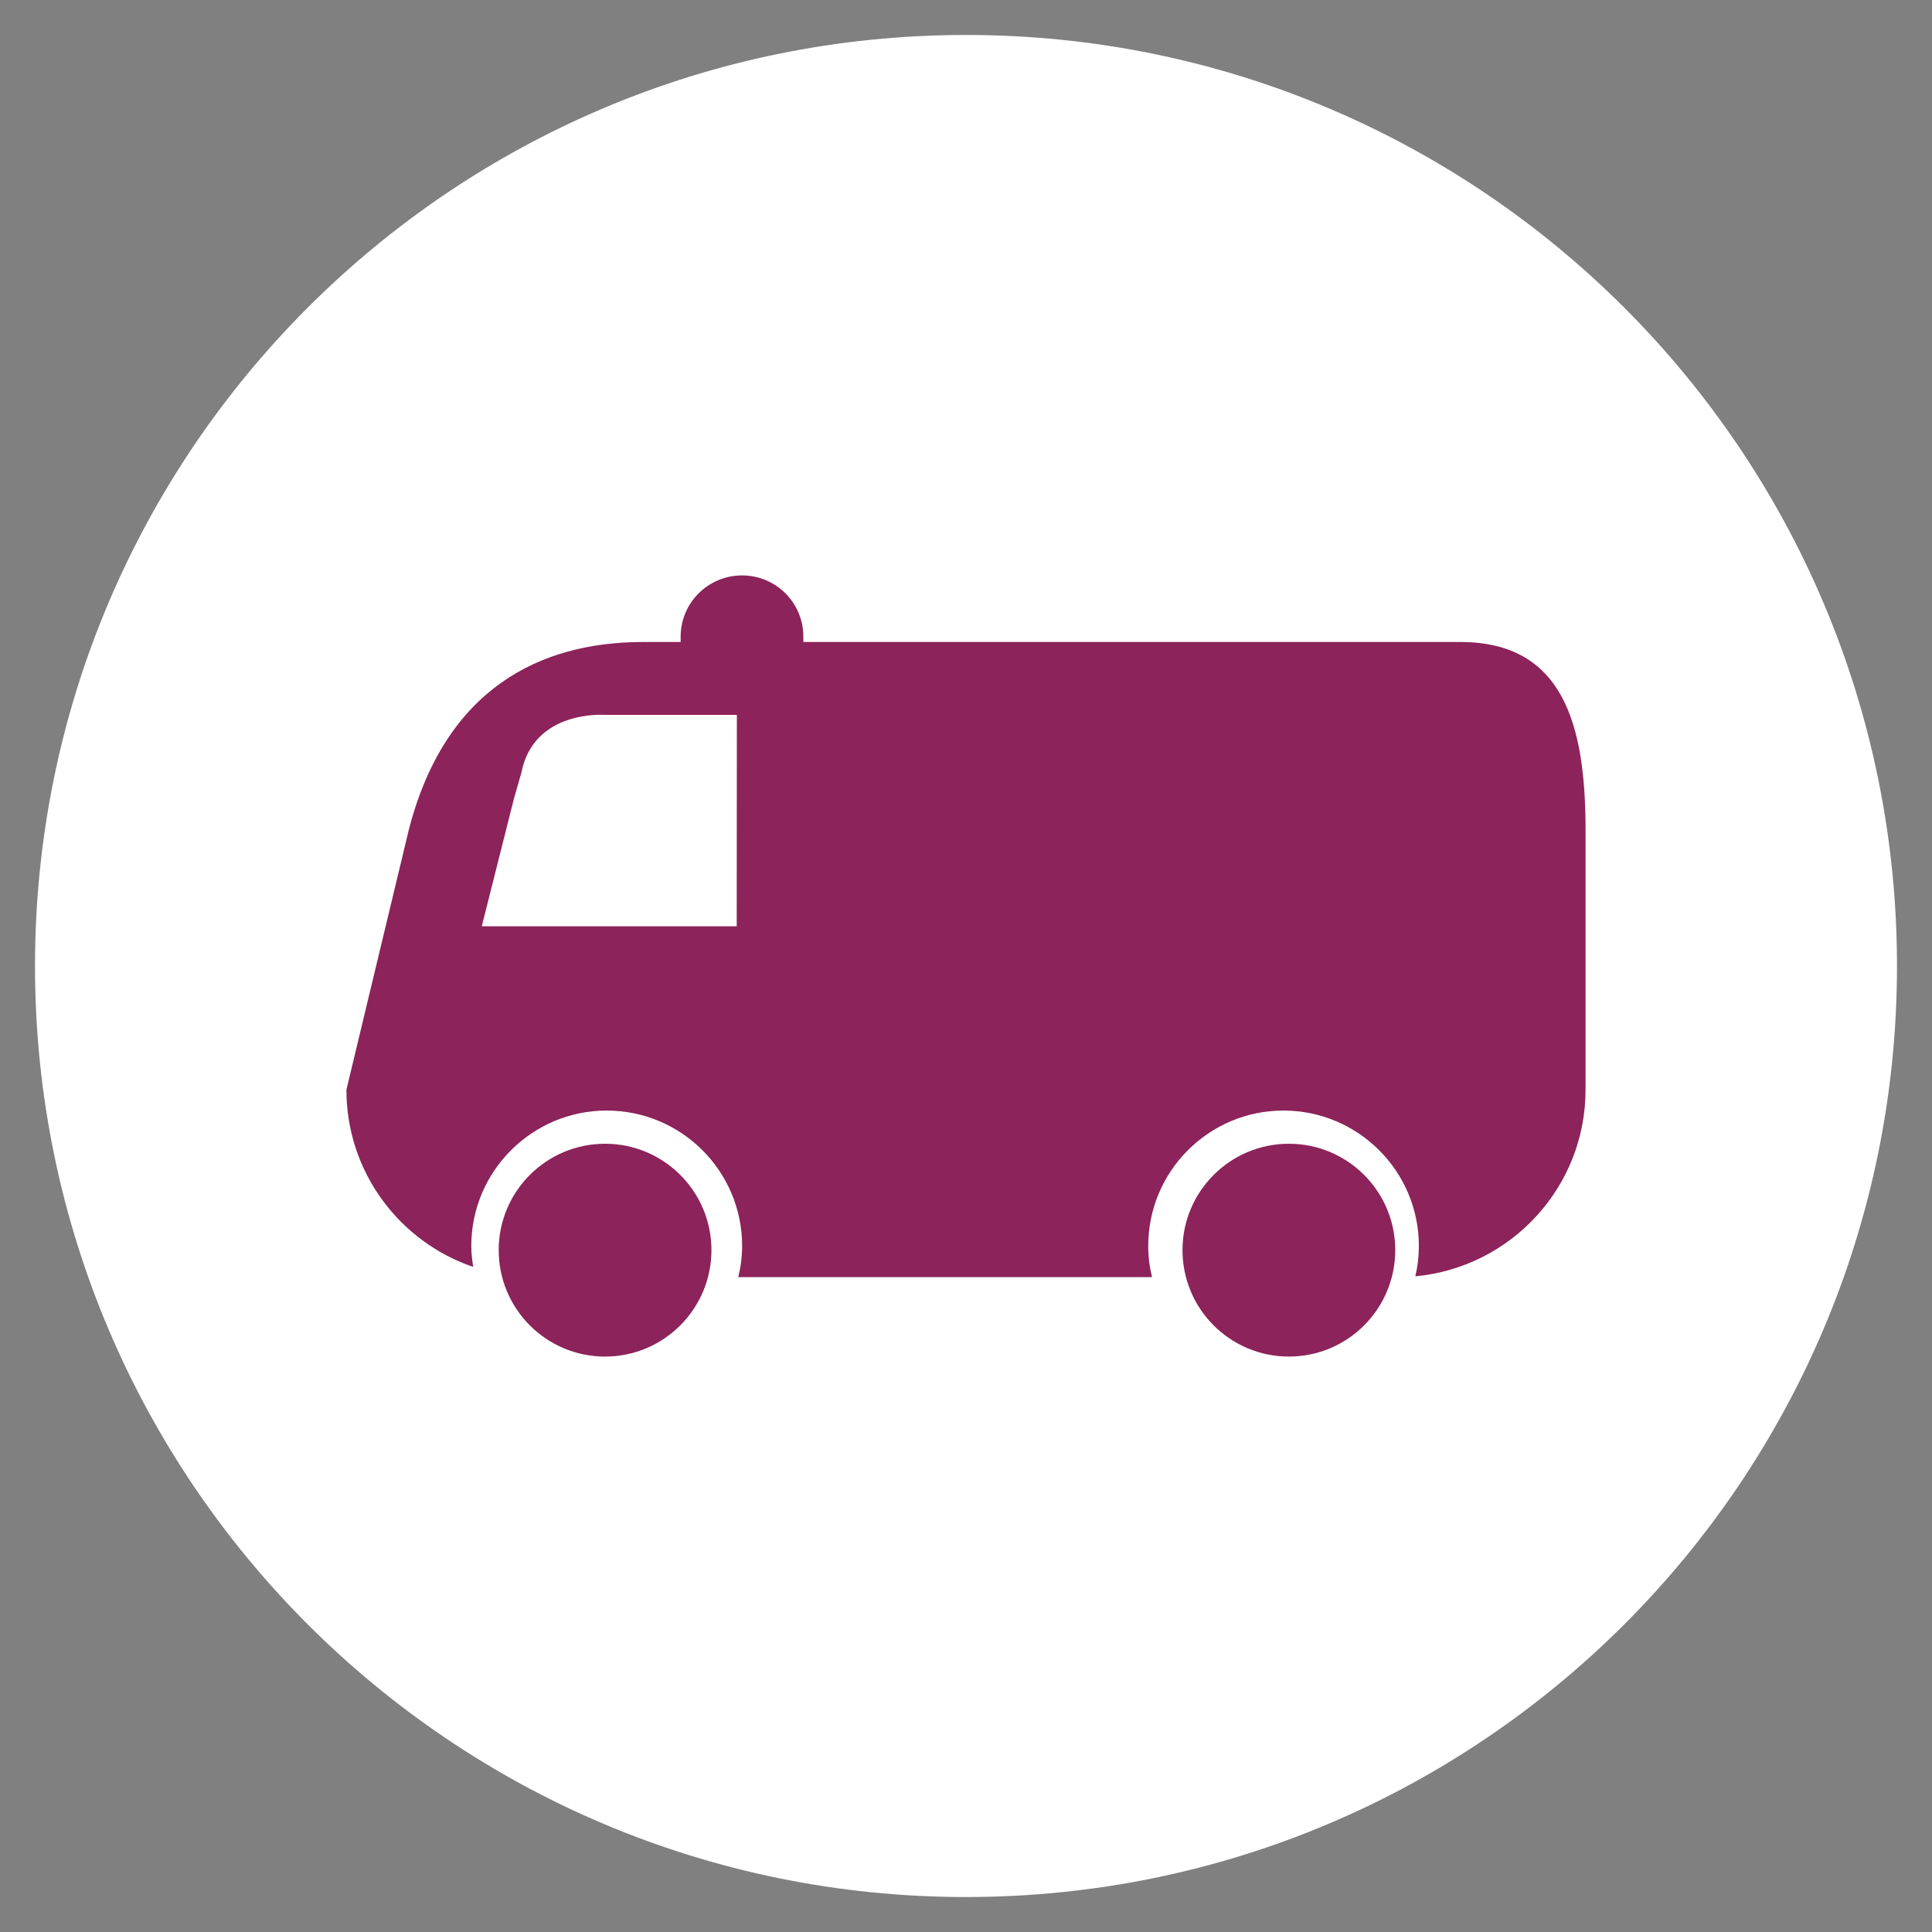
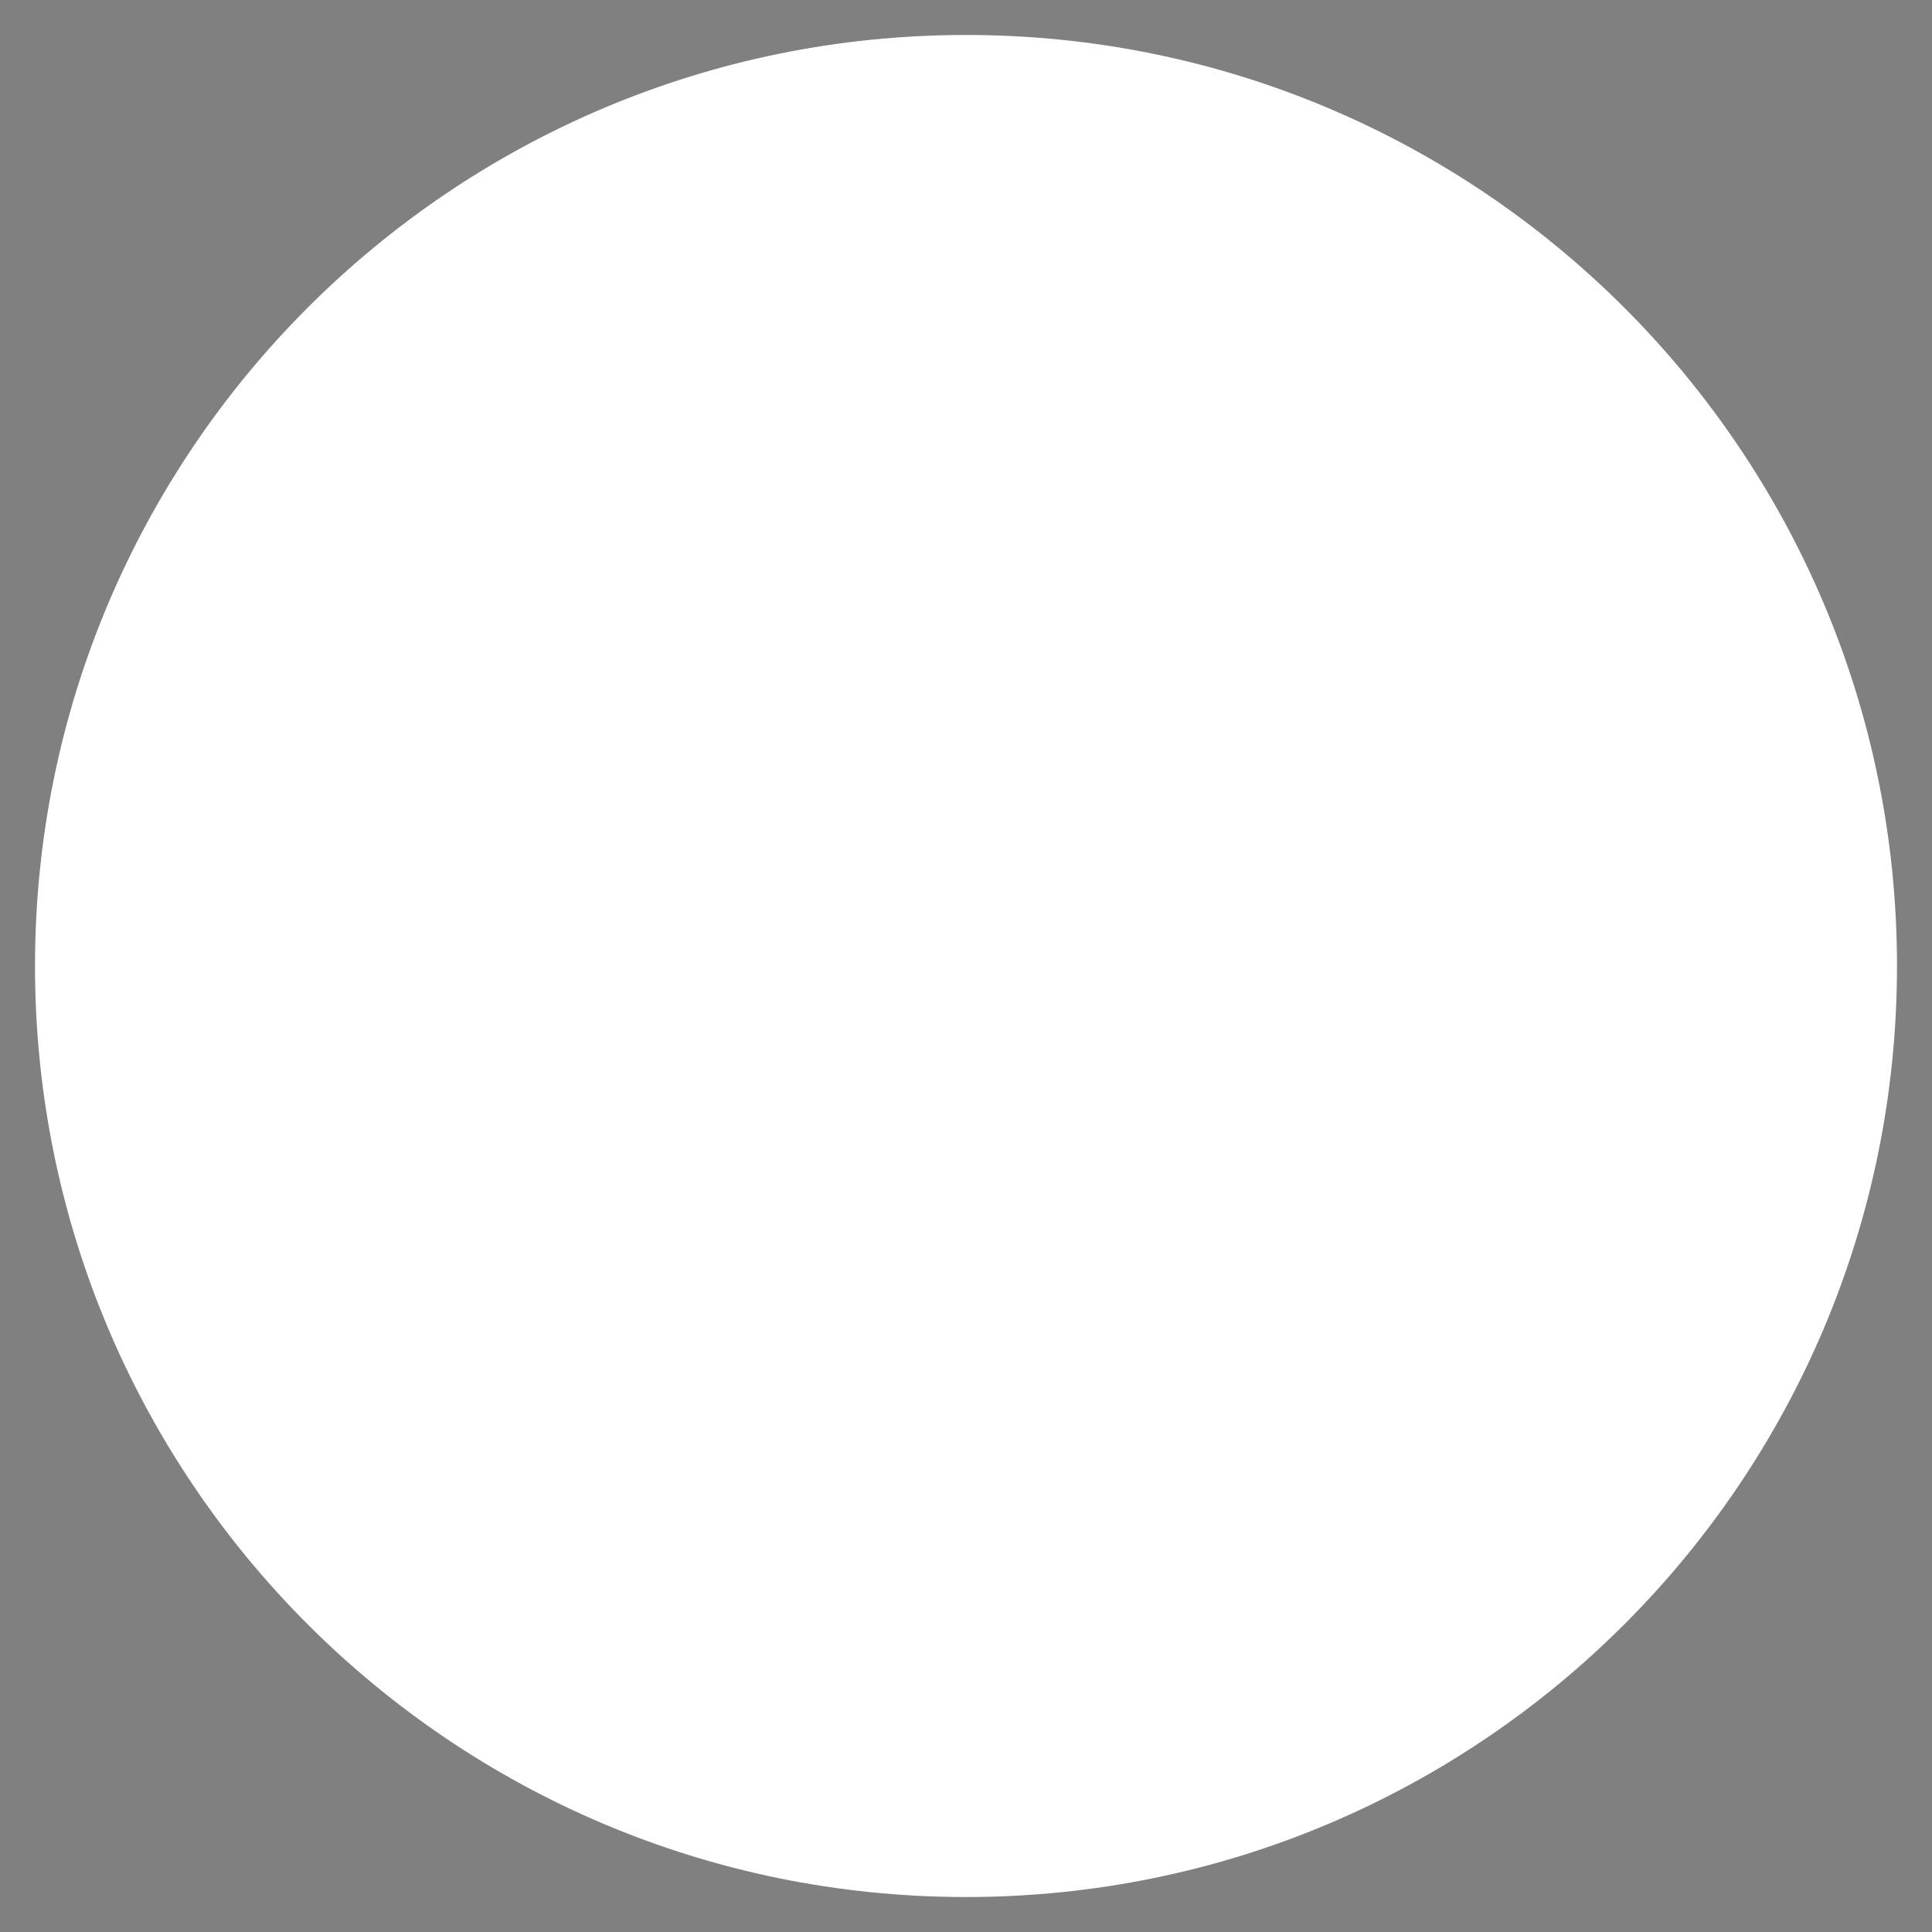
<svg xmlns="http://www.w3.org/2000/svg" version="1.1" id="Layer_1" x="0px" y="0px" width="50px" height="50px" viewBox="0 0 50 50" enable-background="new 0 0 50 50" xml:space="preserve">
  <rect x="0" y="0" width="50" height="50" fill="#808080" stroke="none" />
  <path fill="#FFFFFF" d="M25,49.095c13.307,0,24.094-10.786,24.094-24.094C49.094,11.694,38.307,0.905,25,0.905  C11.693,0.905,0.906,11.693,0.906,25C0.906,38.307,11.693,49.095,25,49.095" />
-   <path fill="#8C235A" d="M19.066,23.972h-6.598l0.832-3.3c0.031-0.105,0.087-0.309,0.194-0.677c0.32-1.638,2.164-1.494,2.164-1.494  h3.412L19.066,23.972z M37.795,16.615H20.791v-0.137c0-0.878-0.709-1.586-1.585-1.586c-0.879,0-1.591,0.708-1.591,1.586v0.137  h-0.973c-2.675,0-5.118,1.213-6.059,4.847l-1.618,6.74c0,2.129,1.372,3.934,3.282,4.586c-0.029-0.181-0.05-0.358-0.05-0.543  c0-1.933,1.573-3.504,3.504-3.504c1.935,0,3.505,1.571,3.505,3.504c0,0.278-0.036,0.547-0.1,0.807h10.708  c-0.063-0.26-0.098-0.526-0.098-0.807c0-1.933,1.568-3.504,3.5-3.504s3.504,1.571,3.504,3.504c0,0.269-0.031,0.532-0.092,0.786  c2.471-0.229,4.406-2.303,4.406-4.829v-6.74C41.031,18.787,40.475,16.615,37.795,16.615" />
-   <path fill="#8C235A" d="M18.412,32.352c0,1.522-1.234,2.756-2.753,2.756c-1.52,0-2.753-1.232-2.753-2.756  c0-1.519,1.233-2.752,2.753-2.752C17.178,29.6,18.412,30.833,18.412,32.352" />
-   <path fill="#8C235A" d="M36.109,32.352c0,1.522-1.232,2.756-2.752,2.756c-1.521,0-2.754-1.232-2.754-2.756  c0-1.519,1.233-2.752,2.754-2.752C34.877,29.6,36.109,30.833,36.109,32.352" />
</svg>